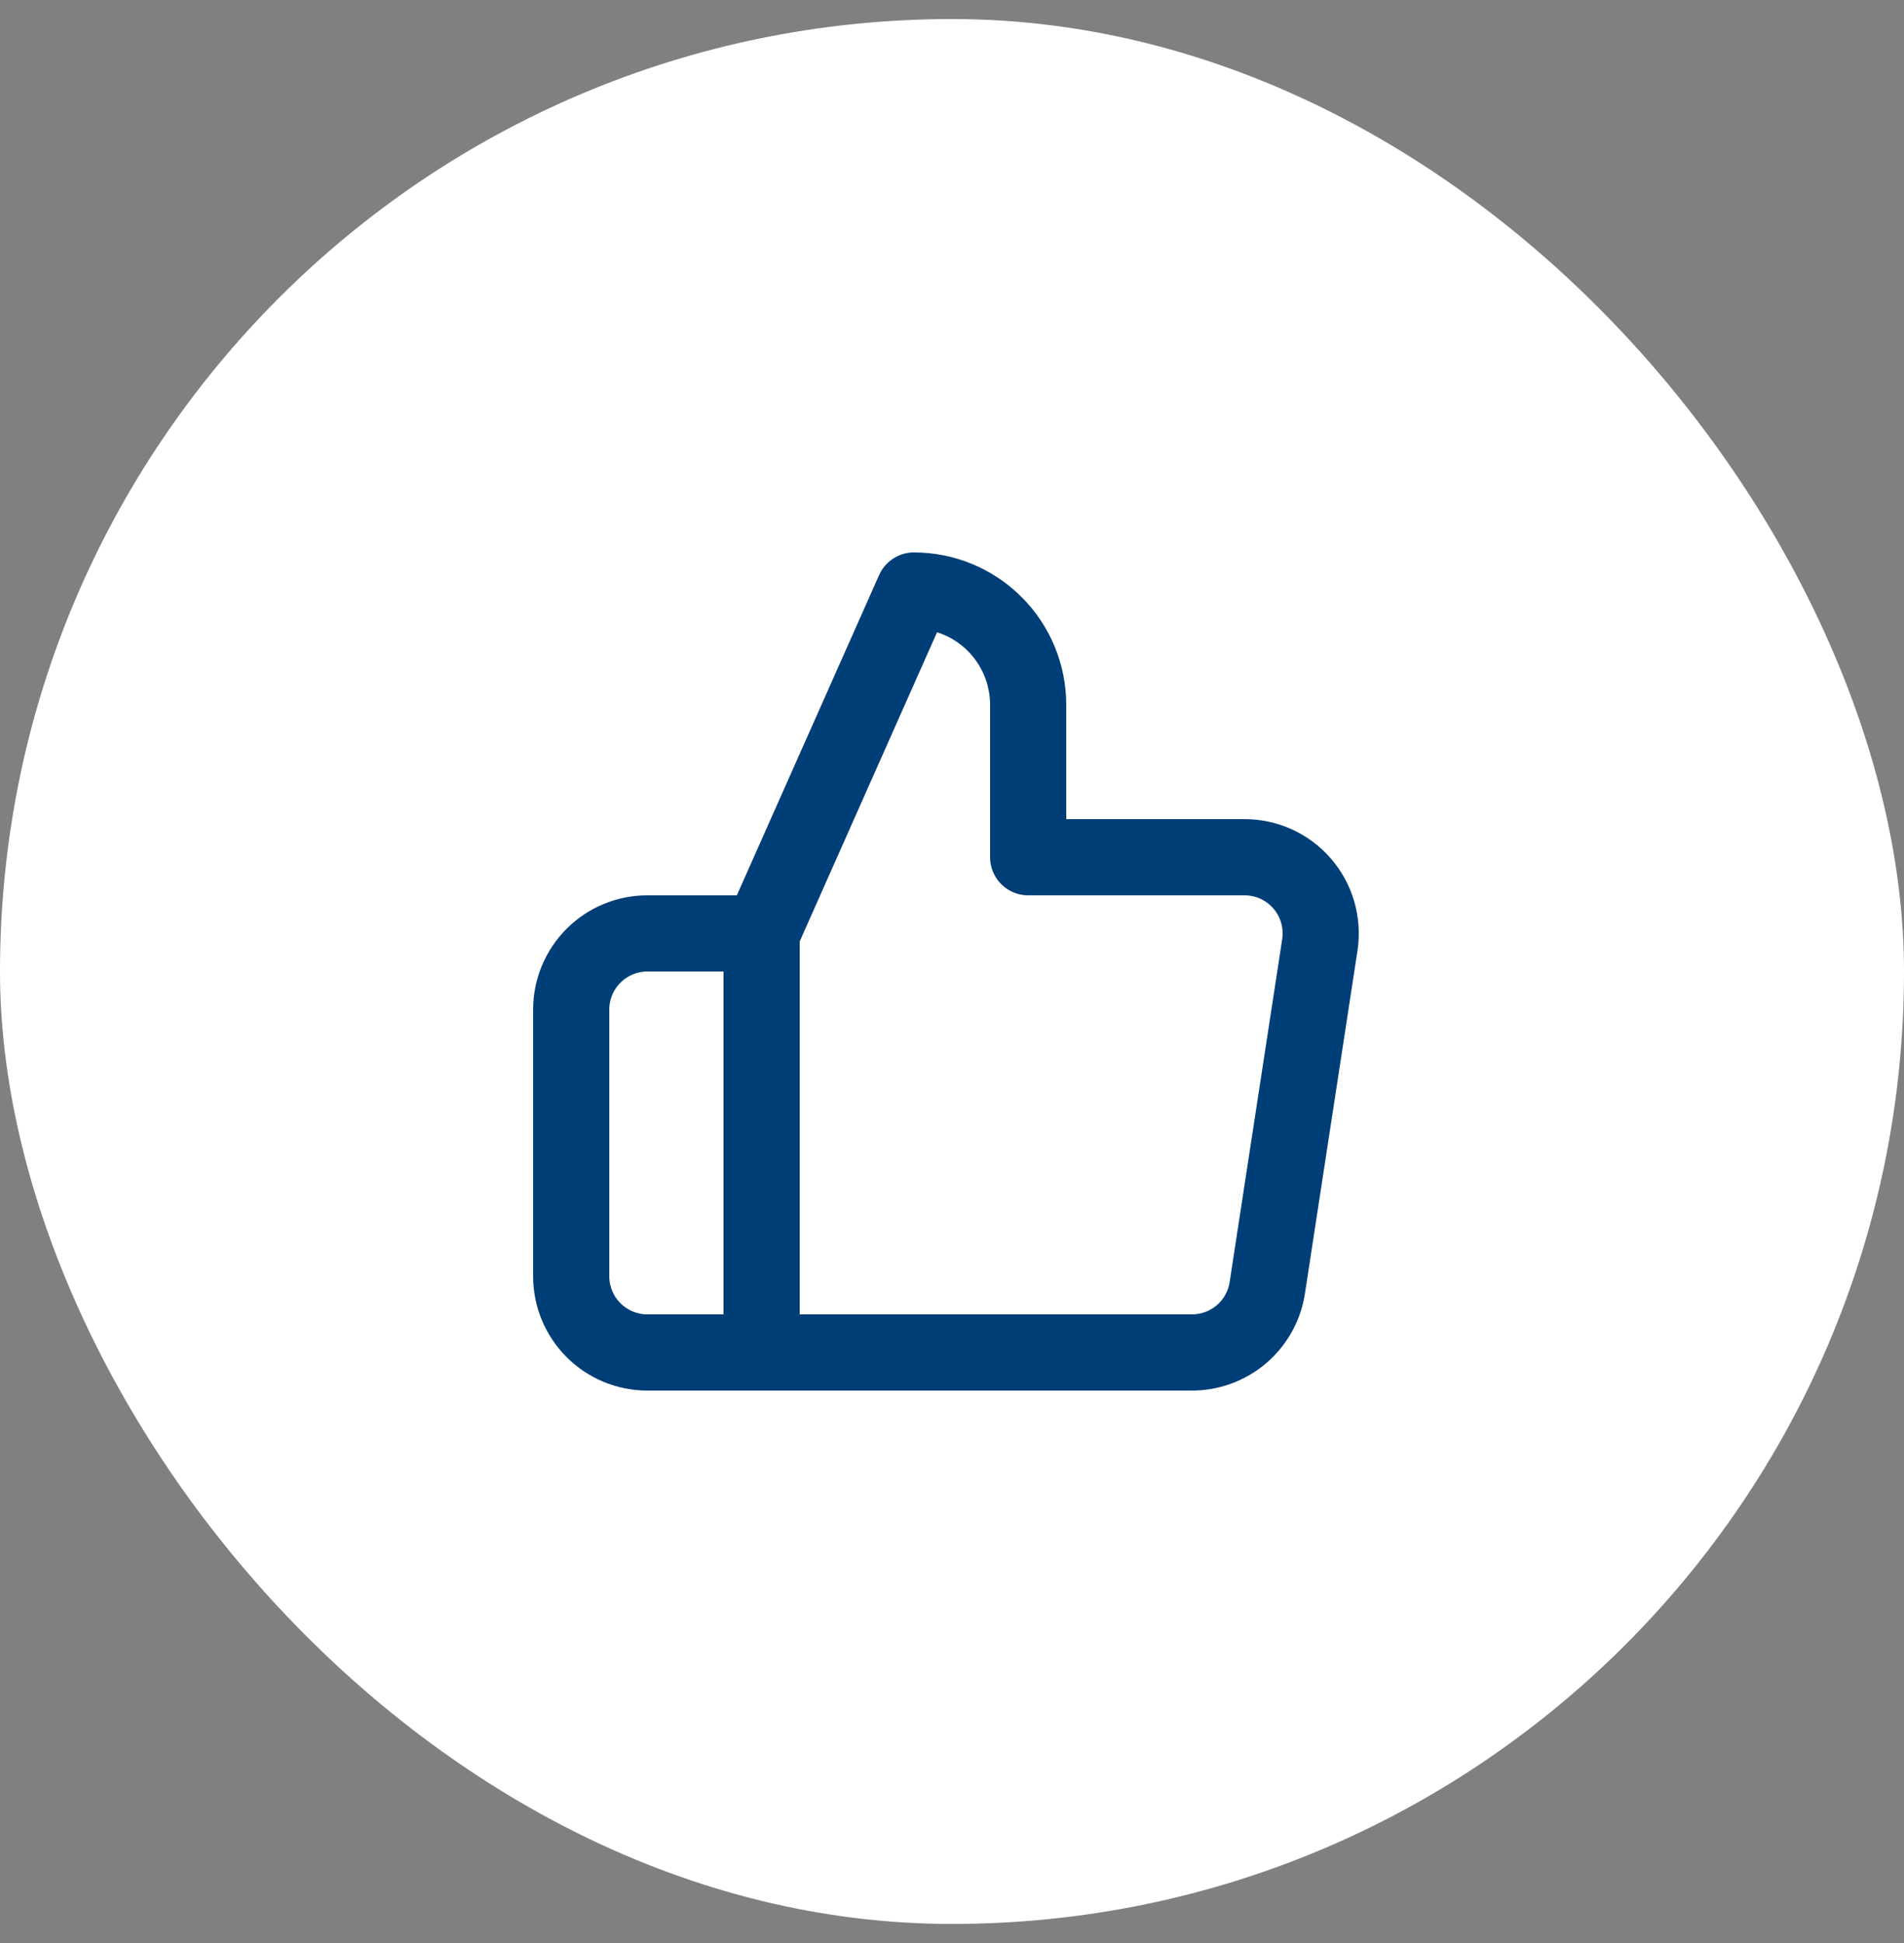
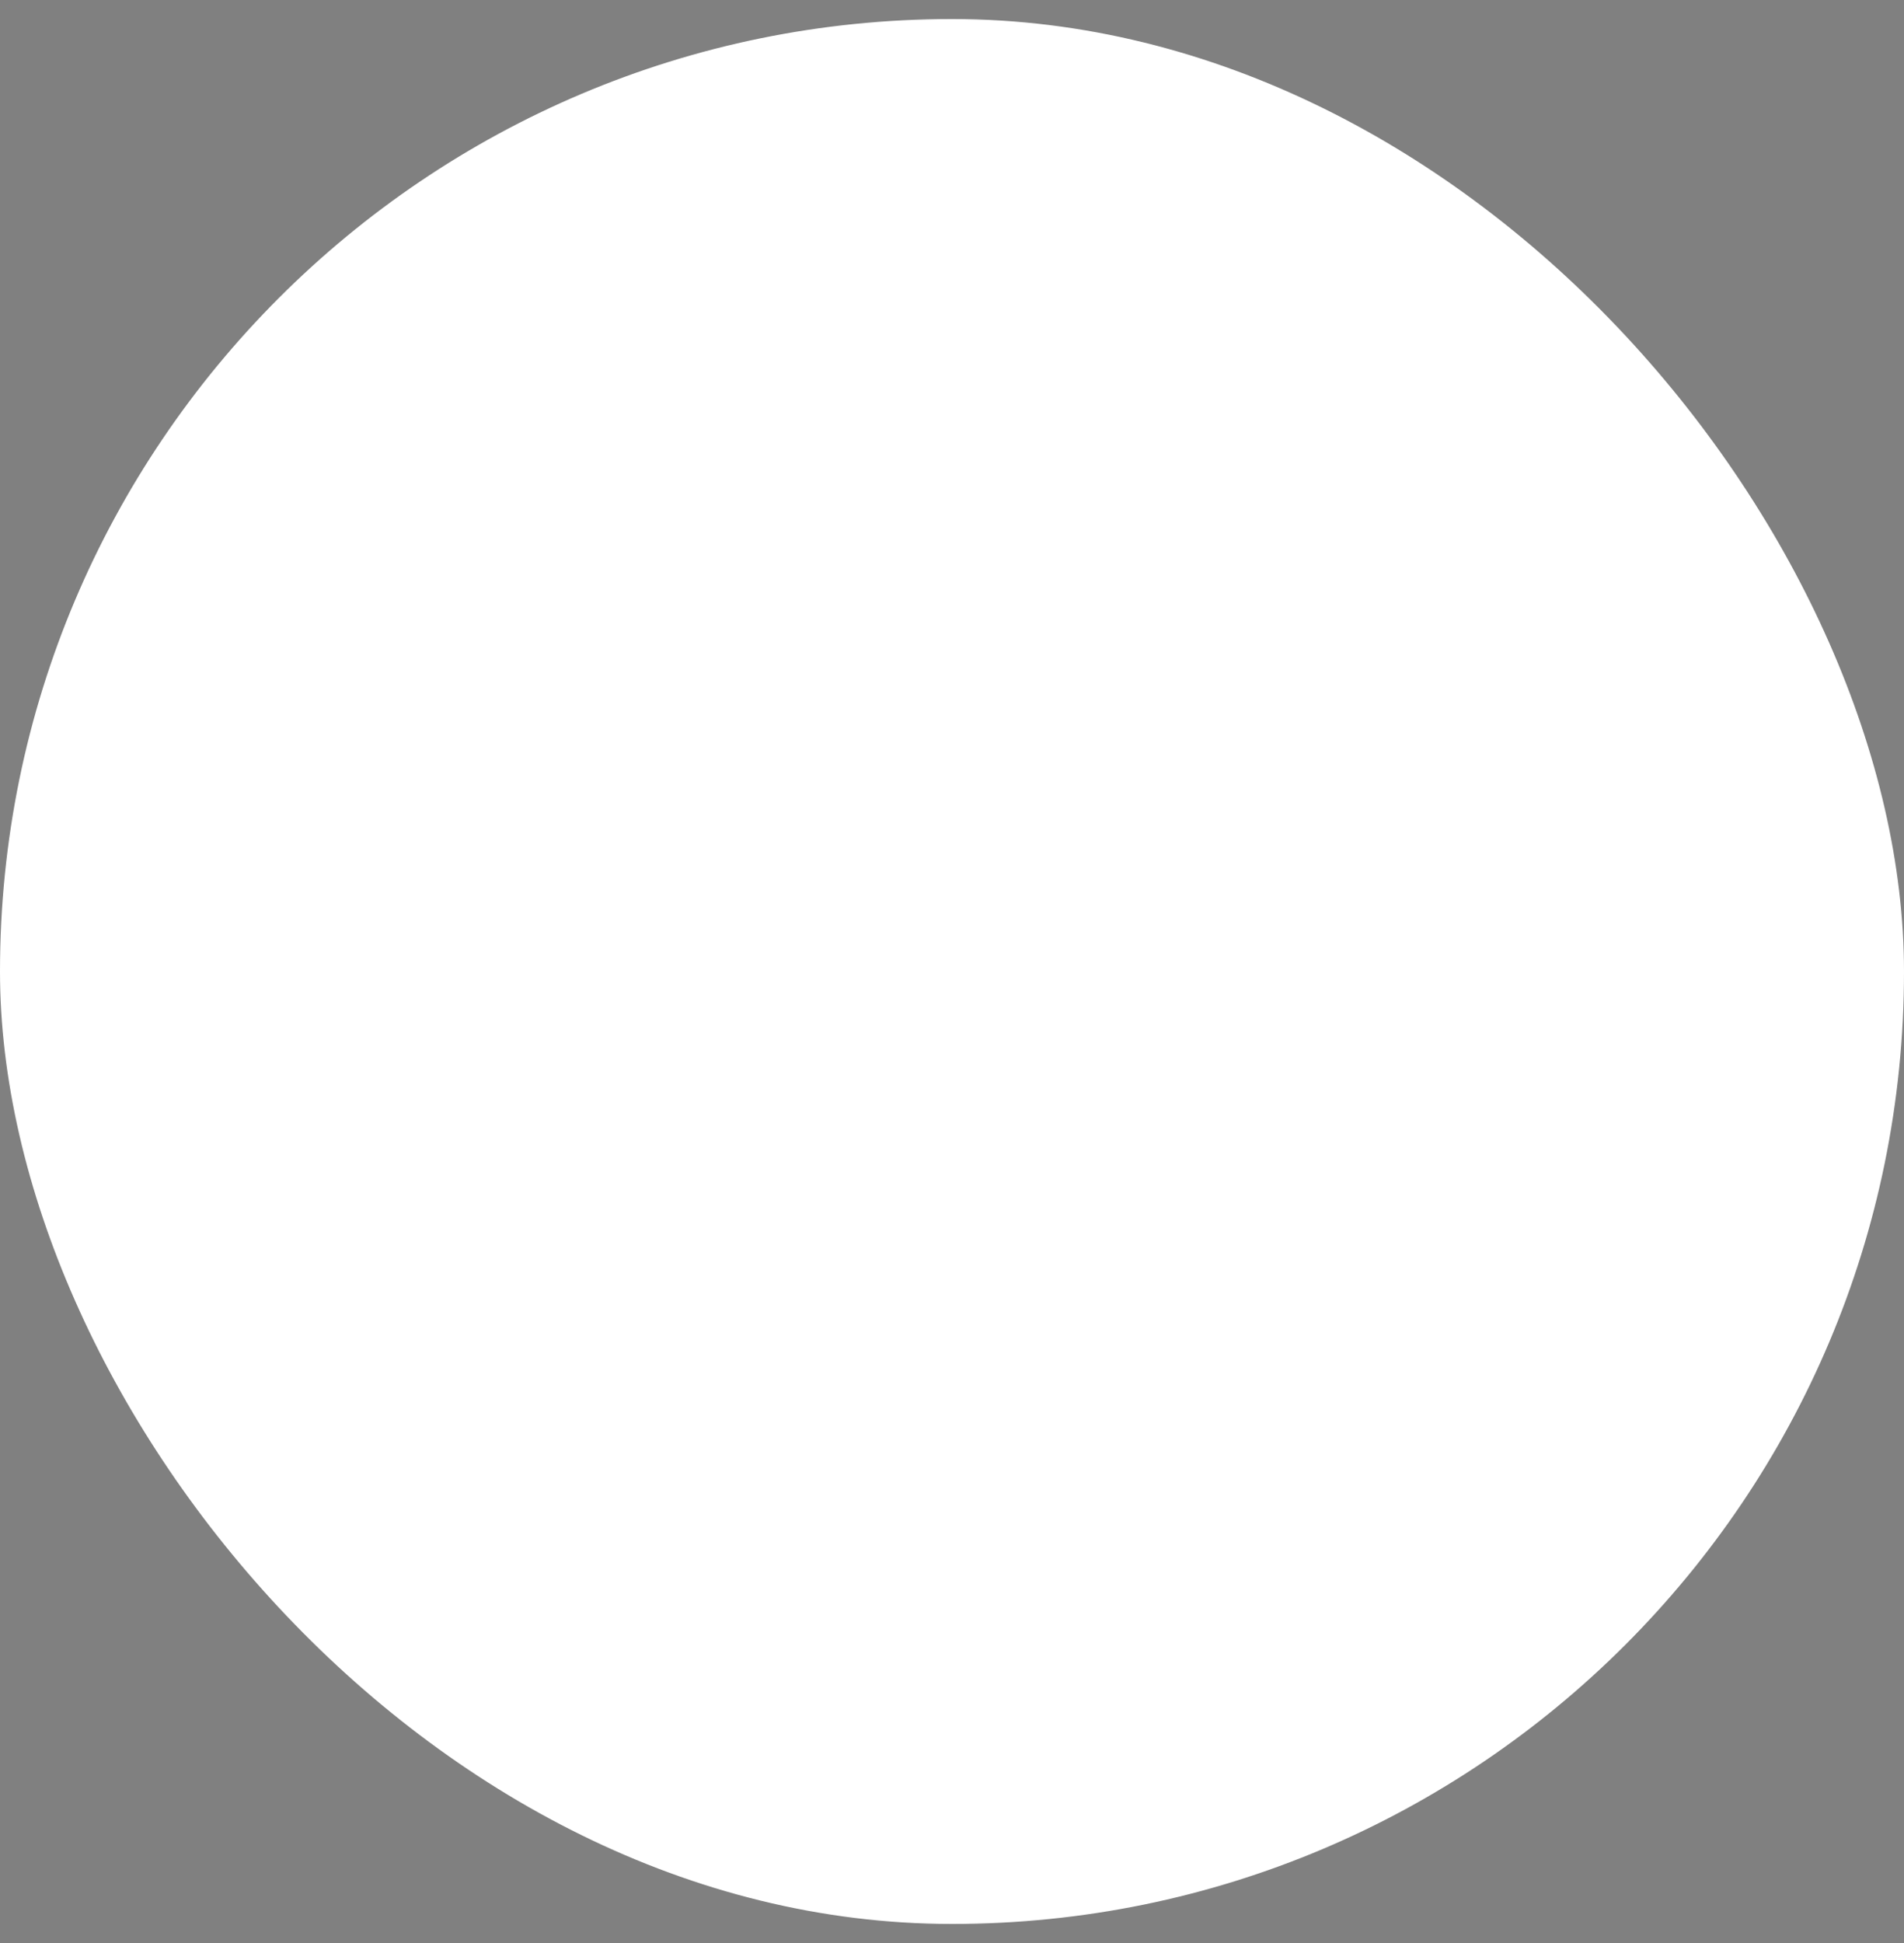
<svg xmlns="http://www.w3.org/2000/svg" width="50" height="51" viewBox="0 0 50 51" fill="none">
  <rect x="0" y="0" width="50" height="51" fill="#808080" stroke="none" />
  <rect y="0.5" width="50" height="50" rx="25" fill="white" />
-   <path d="M20 24.5L24 15.5C24.796 15.5 25.559 15.816 26.121 16.379C26.684 16.941 27 17.704 27 18.5V22.5H32.66C32.95 22.497 33.237 22.556 33.502 22.675C33.766 22.794 34.002 22.969 34.192 23.188C34.382 23.406 34.523 23.664 34.603 23.942C34.684 24.221 34.703 24.513 34.66 24.8L33.28 33.8C33.208 34.277 32.965 34.712 32.598 35.024C32.23 35.336 31.762 35.505 31.28 35.5H20M20 24.5V35.5M20 24.5H17C16.47 24.5 15.961 24.711 15.586 25.086C15.211 25.461 15 25.97 15 26.5V33.5C15 34.03 15.211 34.539 15.586 34.914C15.961 35.289 16.47 35.5 17 35.5H20" stroke="#003E78" stroke-width="2" stroke-linecap="round" stroke-linejoin="round" />
</svg>